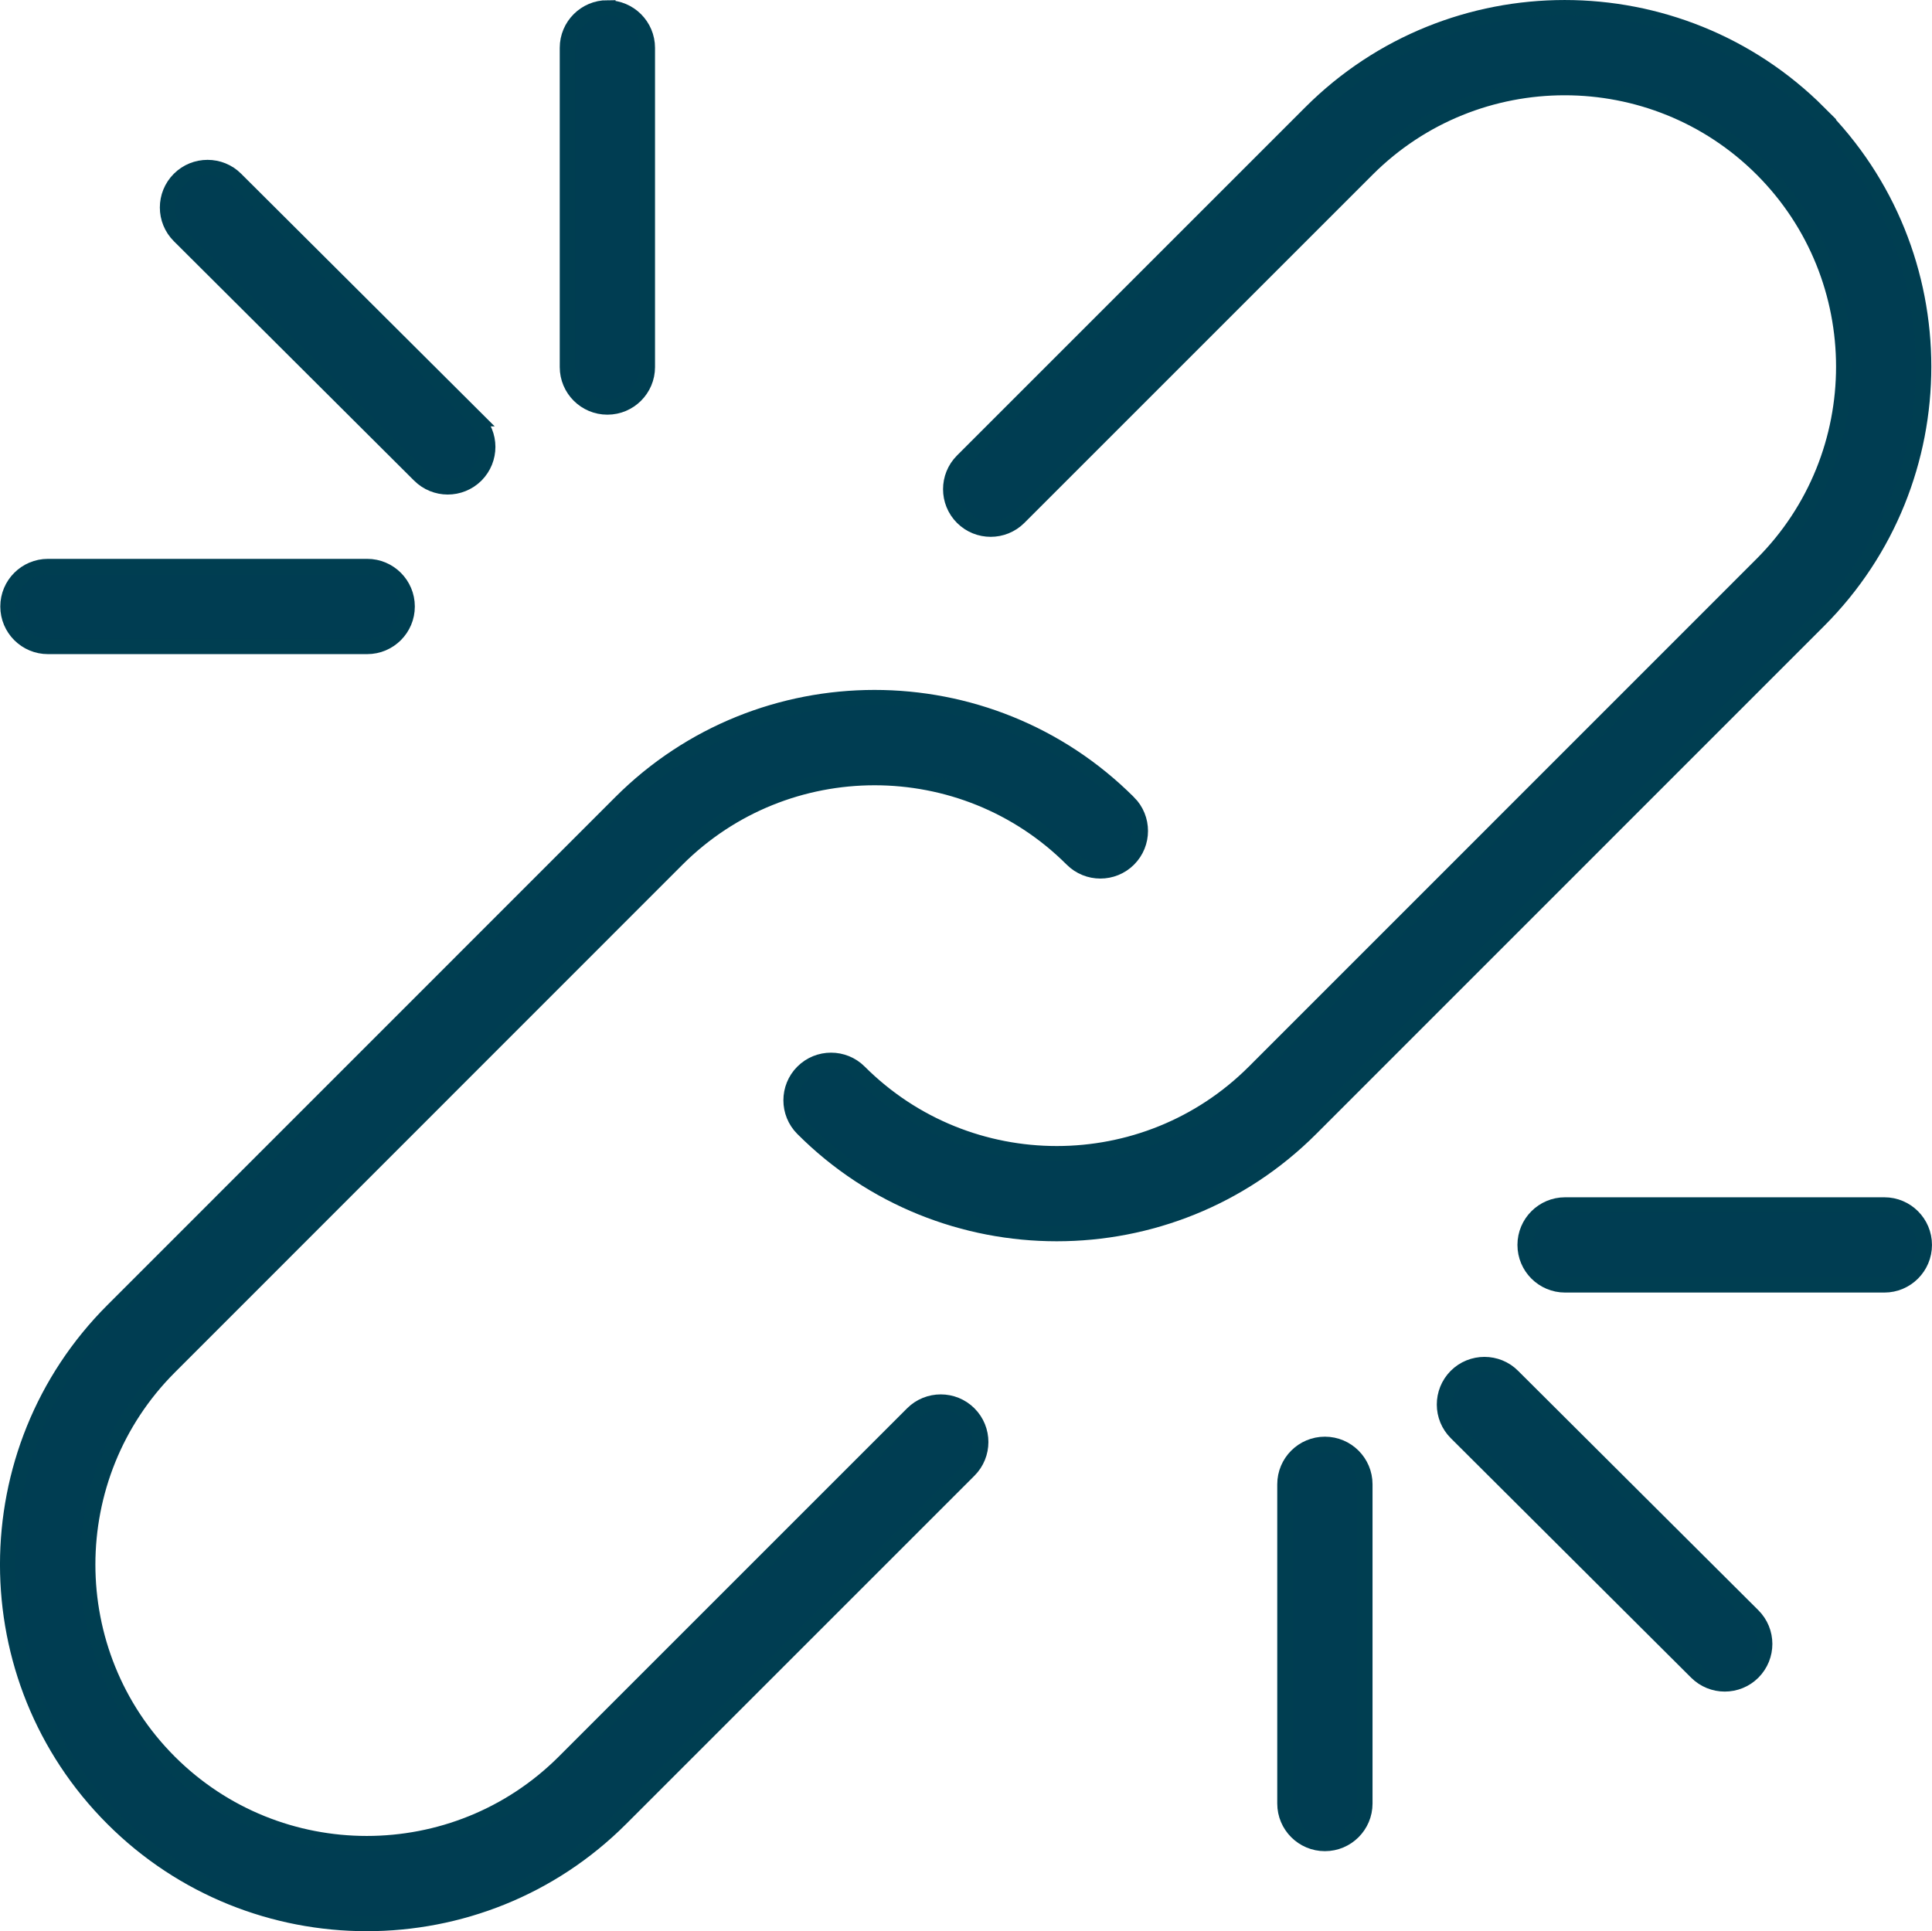
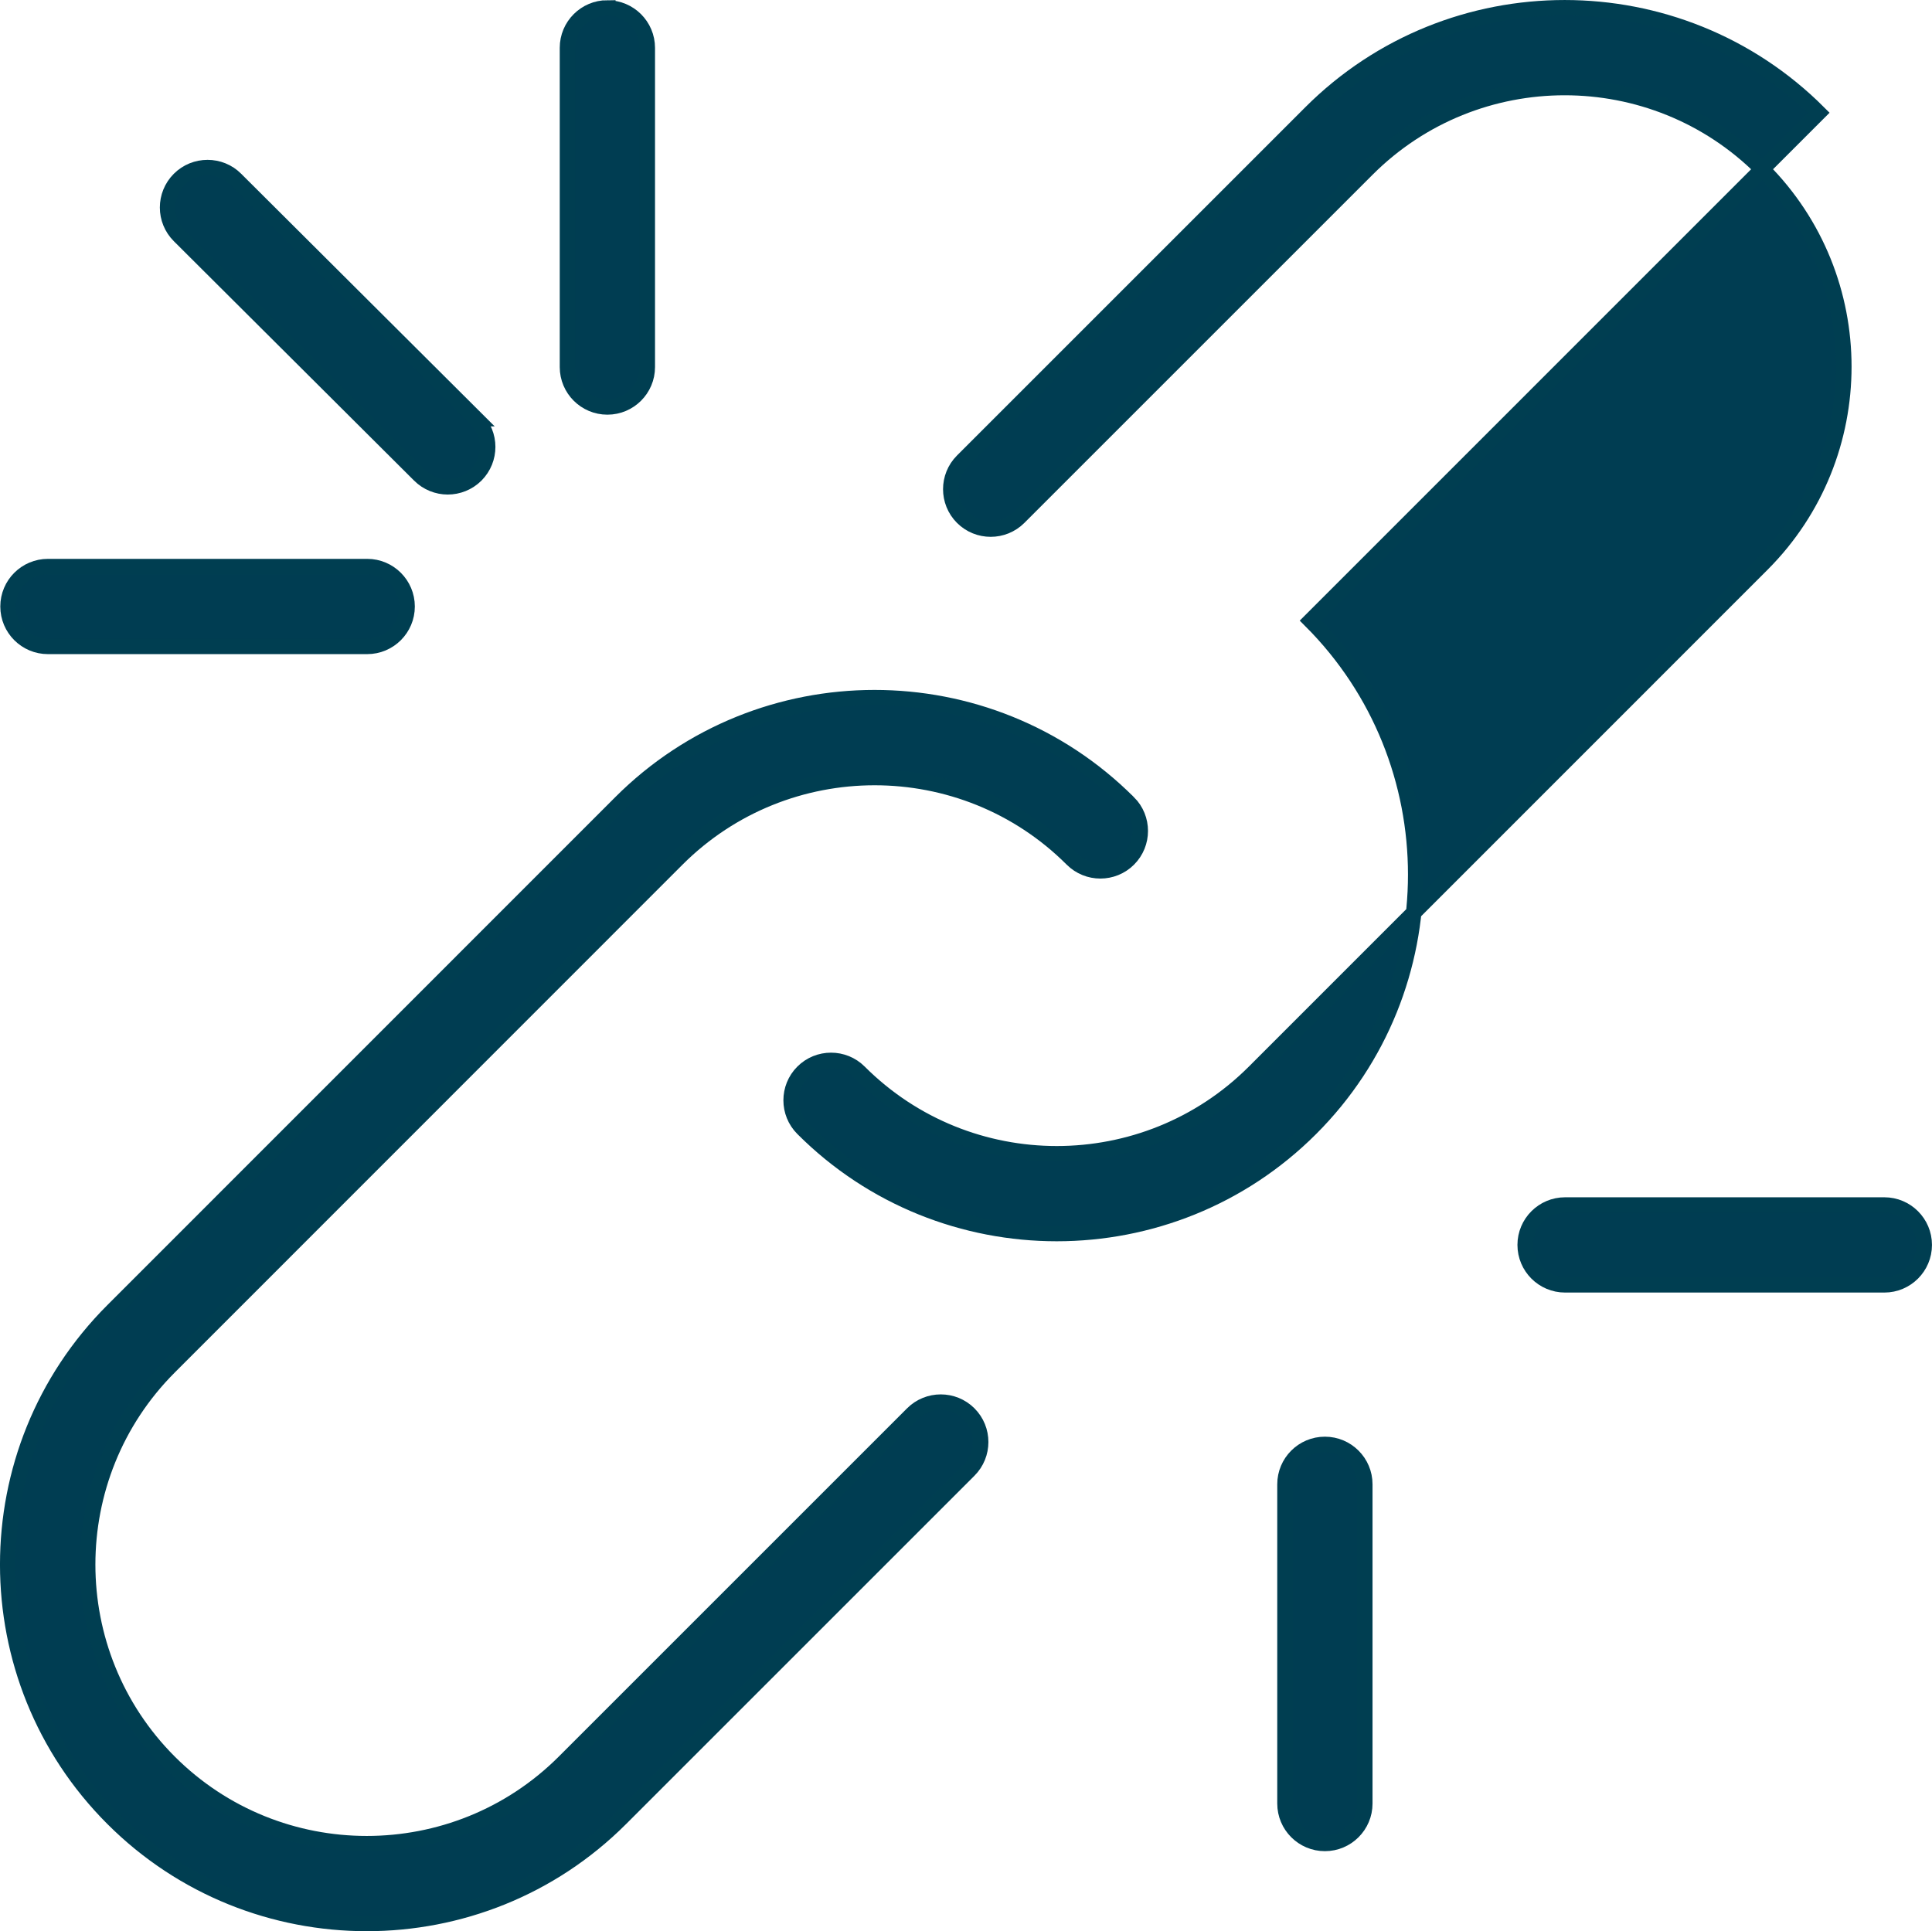
<svg xmlns="http://www.w3.org/2000/svg" id="Capa_1" viewBox="0 0 352.63 352.52">
  <defs>
    <style>.cls-1{fill:#003d52;stroke:#003e51;stroke-miterlimit:10;stroke-width:2.83px;}</style>
  </defs>
  <path class="cls-1" d="m86.87,76.42l-43.85-43.7c-2.81-2.83-7.46-2.84-10.3.01-2.84,2.85-2.84,7.46.01,10.3l43.85,43.7c1.41,1.41,3.28,2.13,5.14,2.13s3.74-.71,5.17-2.14c2.83-2.86,2.83-7.46-.03-10.3h0Z" />
  <path class="cls-1" d="m67.02,103.43H8.75c-4.02,0-7.28,3.26-7.28,7.28s3.26,7.28,7.28,7.28h58.27c4.02,0,7.28-3.26,7.28-7.28s-3.26-7.28-7.28-7.28h0Z" />
  <path class="cls-1" d="m110.86,1.45c-4.02,0-7.28,3.26-7.28,7.28v58.27c0,4.02,3.26,7.28,7.28,7.28s7.28-3.26,7.28-7.28V8.74c0-4.02-3.26-7.28-7.28-7.28h0Z" />
-   <path class="cls-1" d="m319.93,294.93l-43.85-43.7c-2.81-2.83-7.46-2.84-10.3.01-2.83,2.86-2.83,7.46.03,10.3l43.85,43.7c1.41,1.41,3.28,2.13,5.14,2.13s3.74-.71,5.16-2.14c2.83-2.86,2.83-7.46-.03-10.3h0Z" />
  <path class="cls-1" d="m343.93,219.97h-58.27c-4.02,0-7.28,3.26-7.28,7.28s3.26,7.28,7.28,7.28h58.27c4.02,0,7.28-3.26,7.28-7.28s-3.26-7.28-7.28-7.28h0Z" />
  <path class="cls-1" d="m241.82,263.67c-4.02,0-7.28,3.26-7.28,7.28v58.27c0,4.02,3.26,7.28,7.28,7.28s7.28-3.26,7.28-7.28v-58.27c0-4.02-3.26-7.28-7.28-7.28h0Z" />
-   <path class="cls-1" d="m331.93,20.58c-25.55-25.55-67.14-25.55-92.69,0l-63.57,63.57c-2.84,2.84-2.84,7.46,0,10.3,2.84,2.84,7.46,2.84,10.3,0l63.57-63.57c19.88-19.87,52.21-19.87,72.09,0,19.87,19.88,19.87,52.22,0,72.11l-92.69,92.71c-19.87,19.87-52.21,19.9-72.11,0-2.84-2.84-7.46-2.84-10.3,0-2.84,2.84-2.84,7.46,0,10.3,12.77,12.79,29.57,19.17,46.35,19.17s33.58-6.39,46.35-19.17l92.69-92.71c25.56-25.55,25.56-67.16,0-92.71h0Z" />
+   <path class="cls-1" d="m331.93,20.58c-25.55-25.55-67.14-25.55-92.69,0l-63.57,63.57c-2.84,2.84-2.84,7.46,0,10.3,2.84,2.84,7.46,2.84,10.3,0l63.57-63.57c19.88-19.87,52.21-19.87,72.09,0,19.87,19.88,19.87,52.22,0,72.11l-92.69,92.71c-19.87,19.87-52.21,19.9-72.11,0-2.84-2.84-7.46-2.84-10.3,0-2.84,2.84-2.84,7.46,0,10.3,12.77,12.79,29.57,19.17,46.35,19.17s33.58-6.39,46.35-19.17c25.56-25.55,25.56-67.16,0-92.71h0Z" />
  <path class="cls-1" d="m205.98,146.53c-25.58-25.58-67.18-25.55-92.7,0L20.59,239.24c-25.57,25.55-25.57,67.16,0,92.71,12.77,12.78,29.57,19.16,46.35,19.16s33.58-6.38,46.35-19.16l63.57-63.57c2.84-2.84,2.84-7.46,0-10.3-2.84-2.84-7.46-2.84-10.3,0l-63.57,63.57c-19.88,19.87-52.21,19.87-72.09,0-19.87-19.88-19.87-52.22,0-72.11l92.68-92.71c19.88-19.86,52.22-19.87,72.11,0,2.84,2.84,7.46,2.84,10.3,0,2.84-2.84,2.84-7.46,0-10.3h0Z" />
</svg>